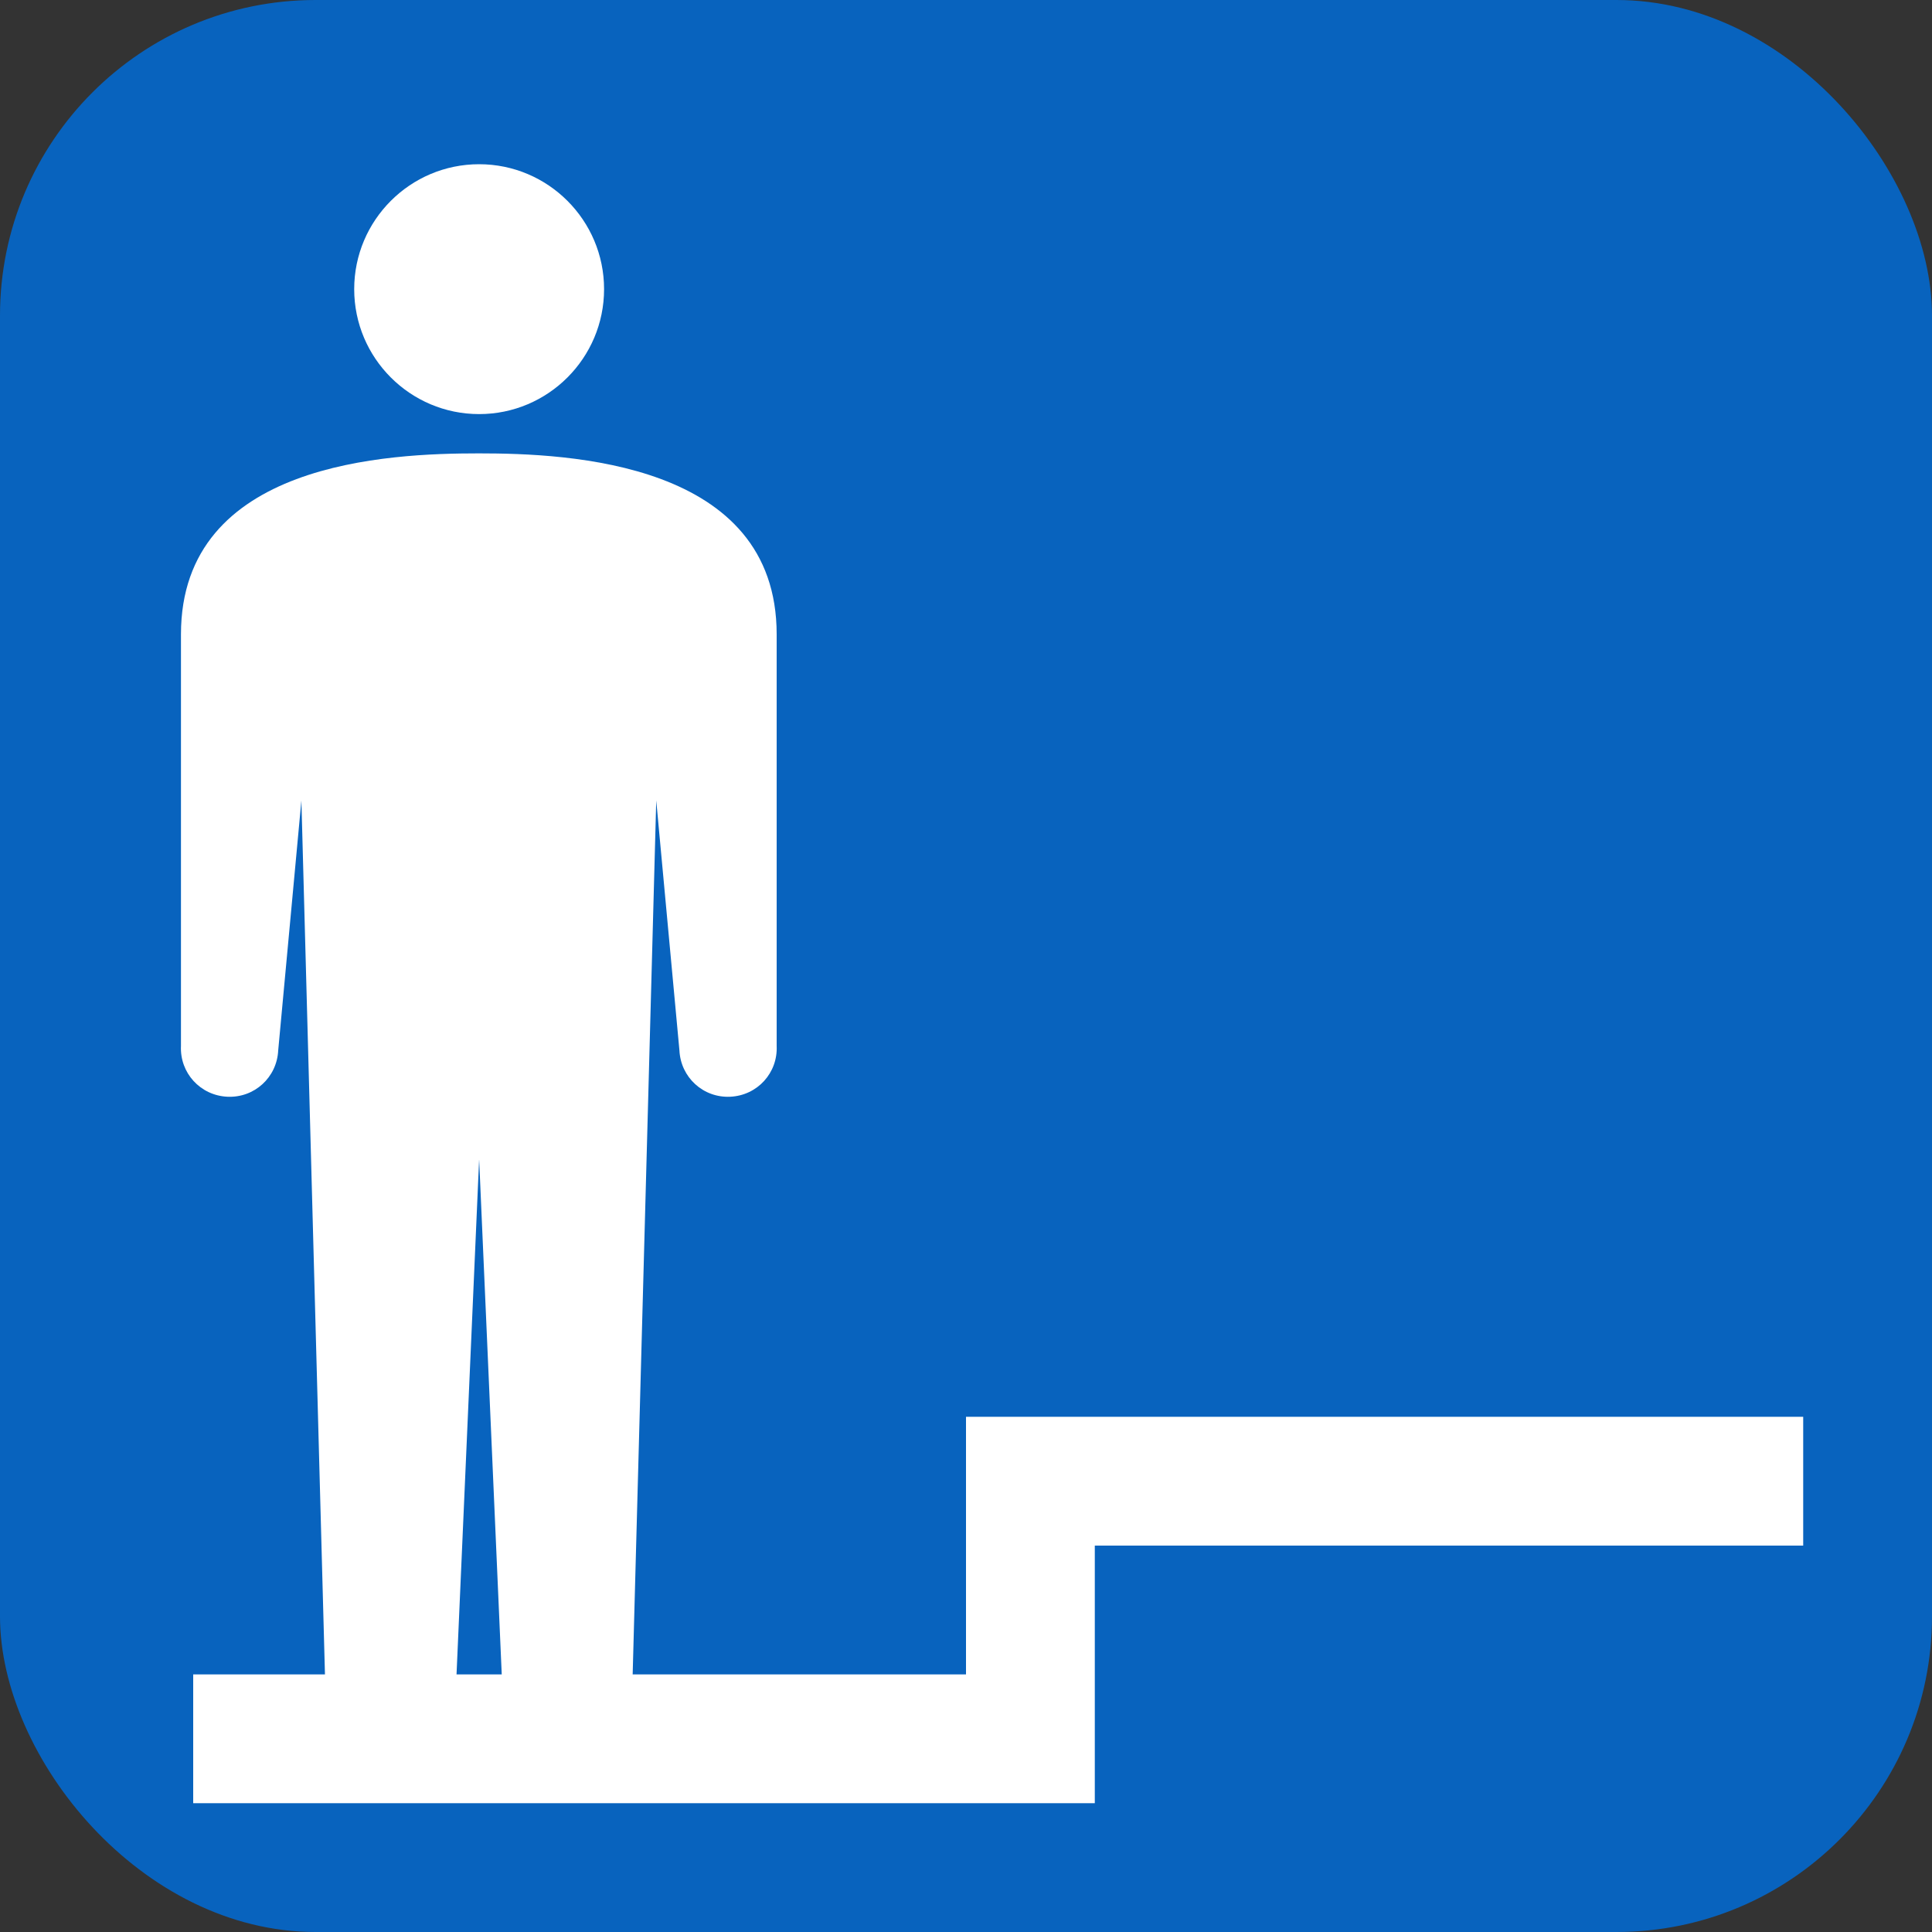
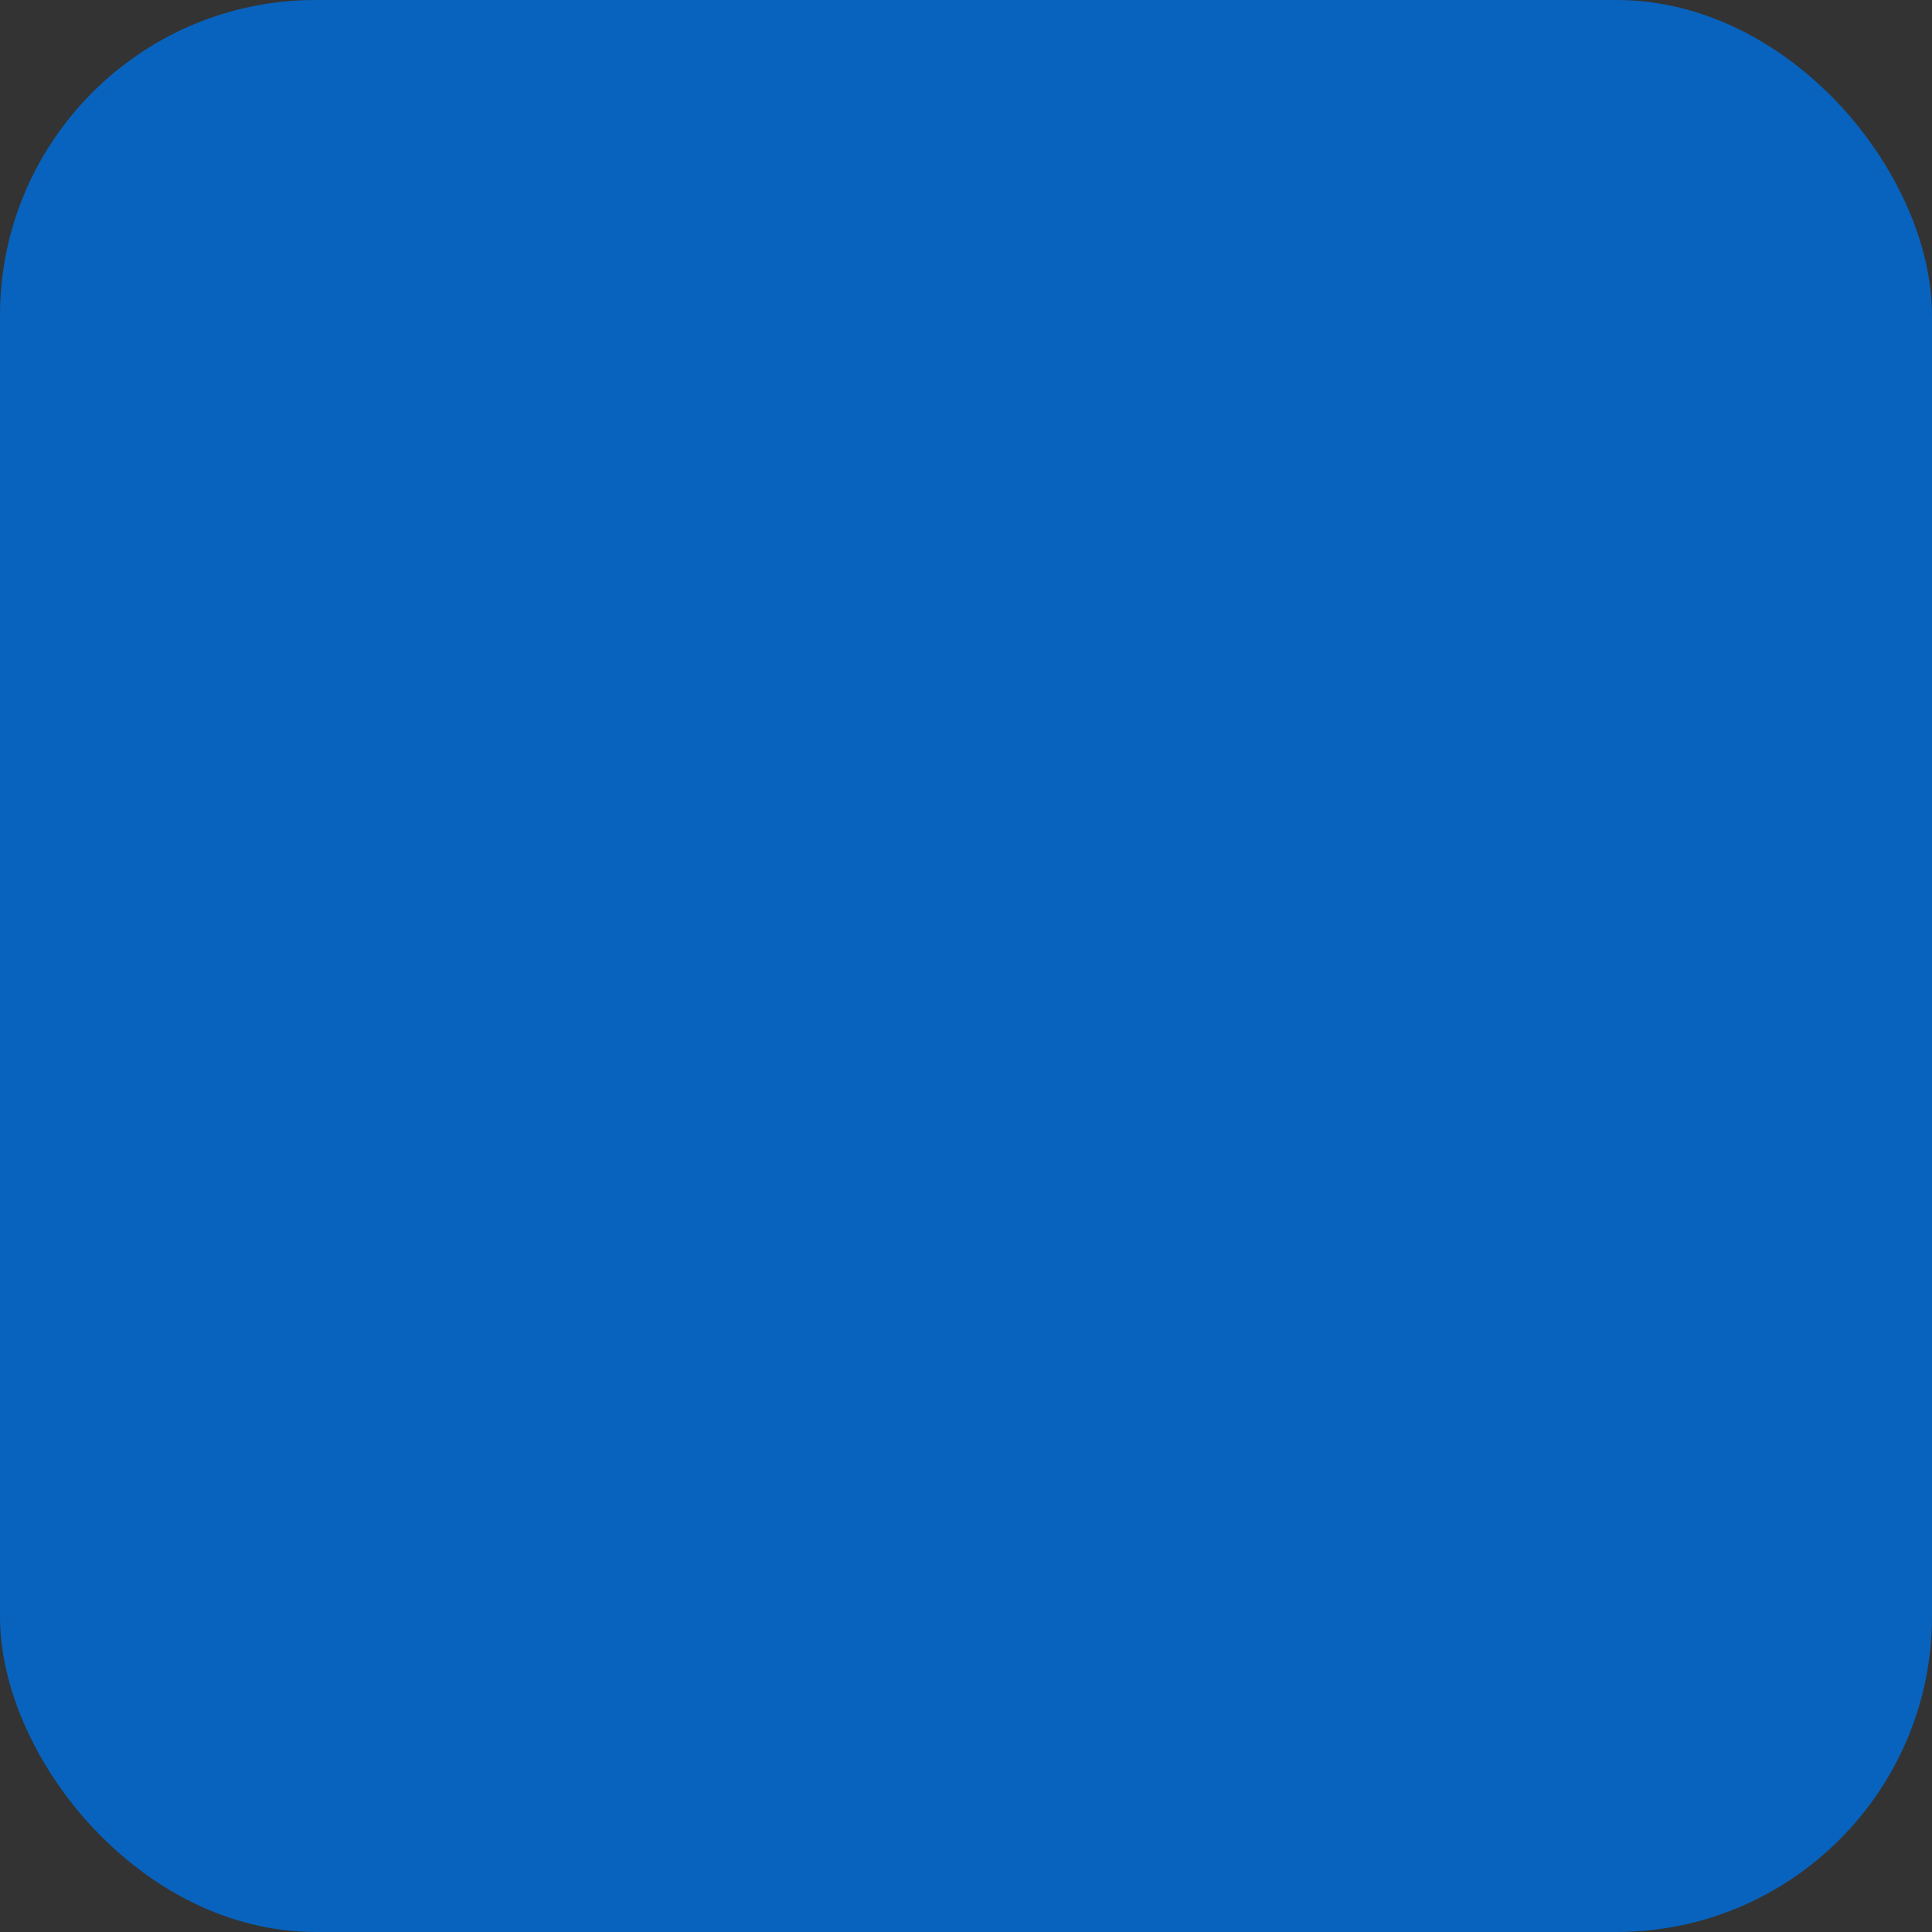
<svg xmlns="http://www.w3.org/2000/svg" id="_レイヤー_2" data-name="レイヤー 2" width="30" height="30" viewBox="0 0 30 30">
  <rect x="0" y="0" width="30" height="30" fill="#333333" stroke="none" />
  <defs>
    <style>
      .cls-1, .cls-2 {
        fill: #fff;
      }

      .cls-2 {
        fill-rule: evenodd;
      }

      .cls-3 {
        fill: #0863be;
      }
    </style>
  </defs>
  <g id="brficon">
    <g>
      <rect class="cls-3" width="30" height="30" rx="4.9" ry="4.9" />
-       <polygon class="cls-2" points="28 22 15 22 15 23 15 24 15 26 3 26 3 28 15 28 17 28 17 26 17 24 28 24 28 22" />
-       <path class="cls-1" d="m9.38,4.49c0,1.07-.87,1.94-1.94,1.94s-1.94-.87-1.94-1.94.87-1.94,1.94-1.94,1.94.87,1.94,1.94Z" />
-       <path class="cls-1" d="m7.43,7.04c-1.38,0-4.62.13-4.62,2.81v6.39c-.02.42.3.77.72.79.42.02.77-.3.79-.72l.36-3.88.39,14.46c0,.54.44.98.99.98s.99-.44.99-.98l.39-8.89.39,8.89c0,.54.44.98.99.98s.98-.44.98-.98l.39-14.46.36,3.88c.02.42.37.74.79.72s.74-.37.72-.79v-6.39c0-2.68-3.24-2.81-4.62-2.81Z" />
    </g>
  </g>
</svg>